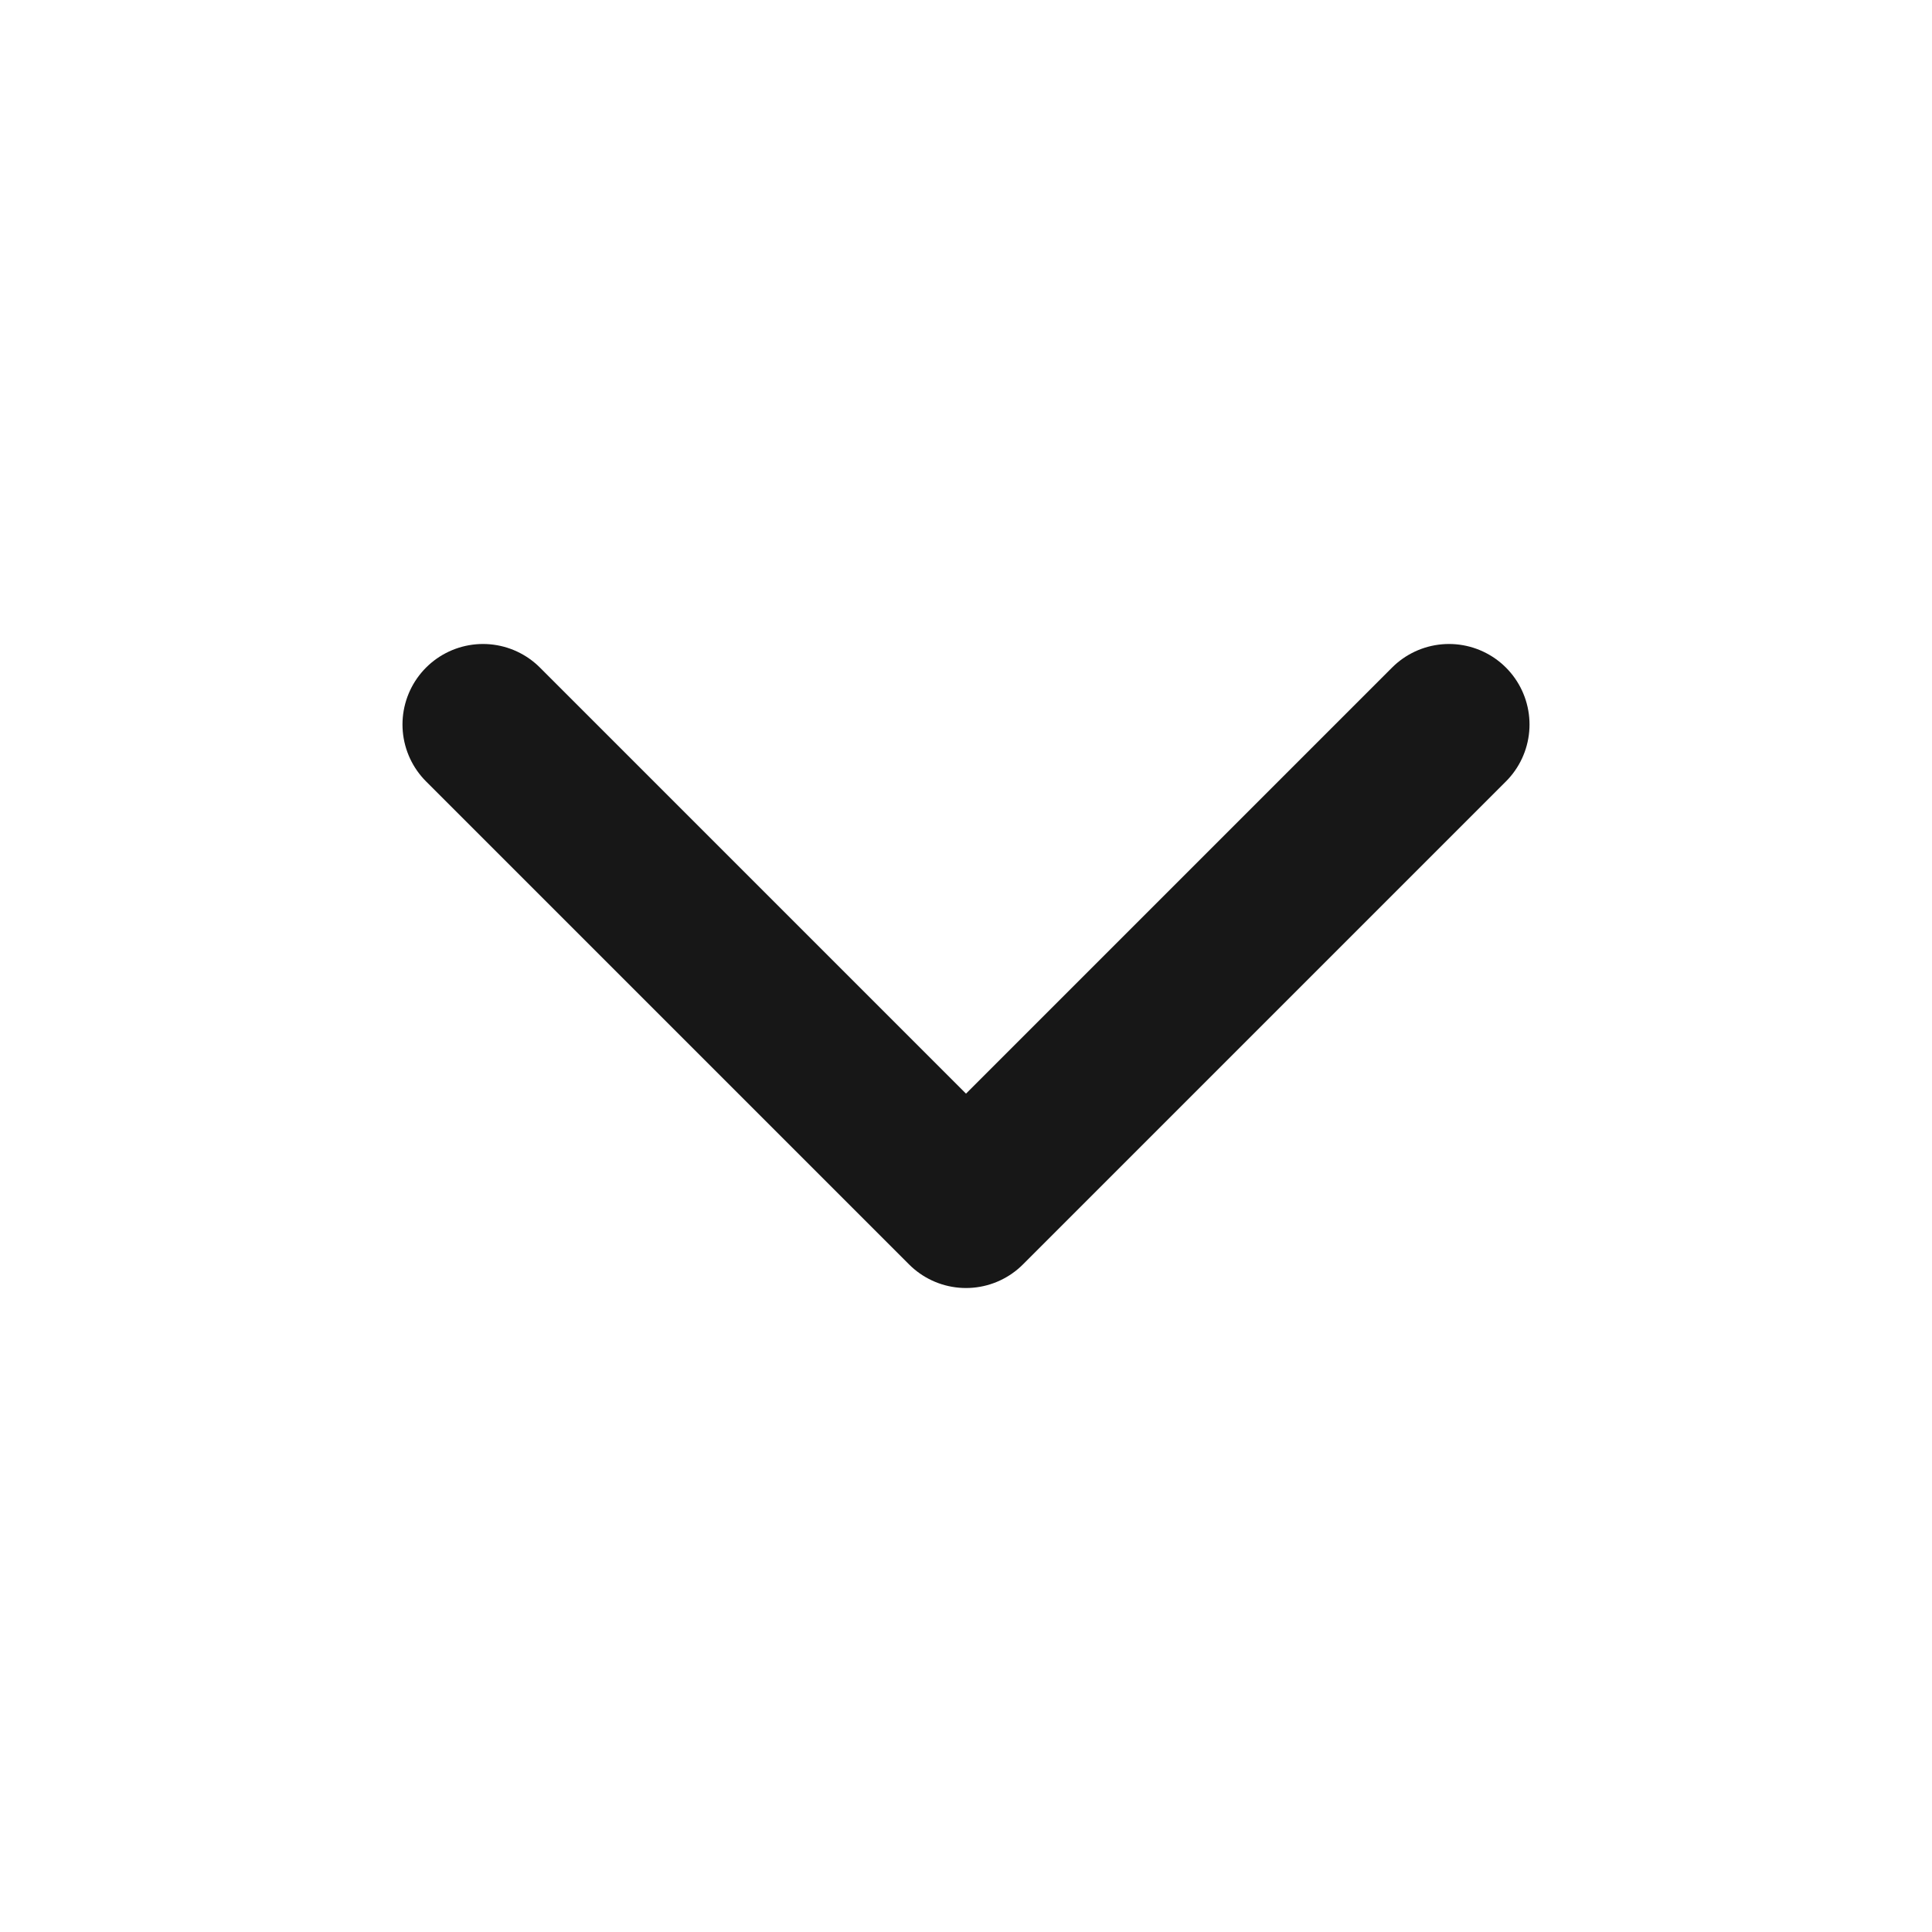
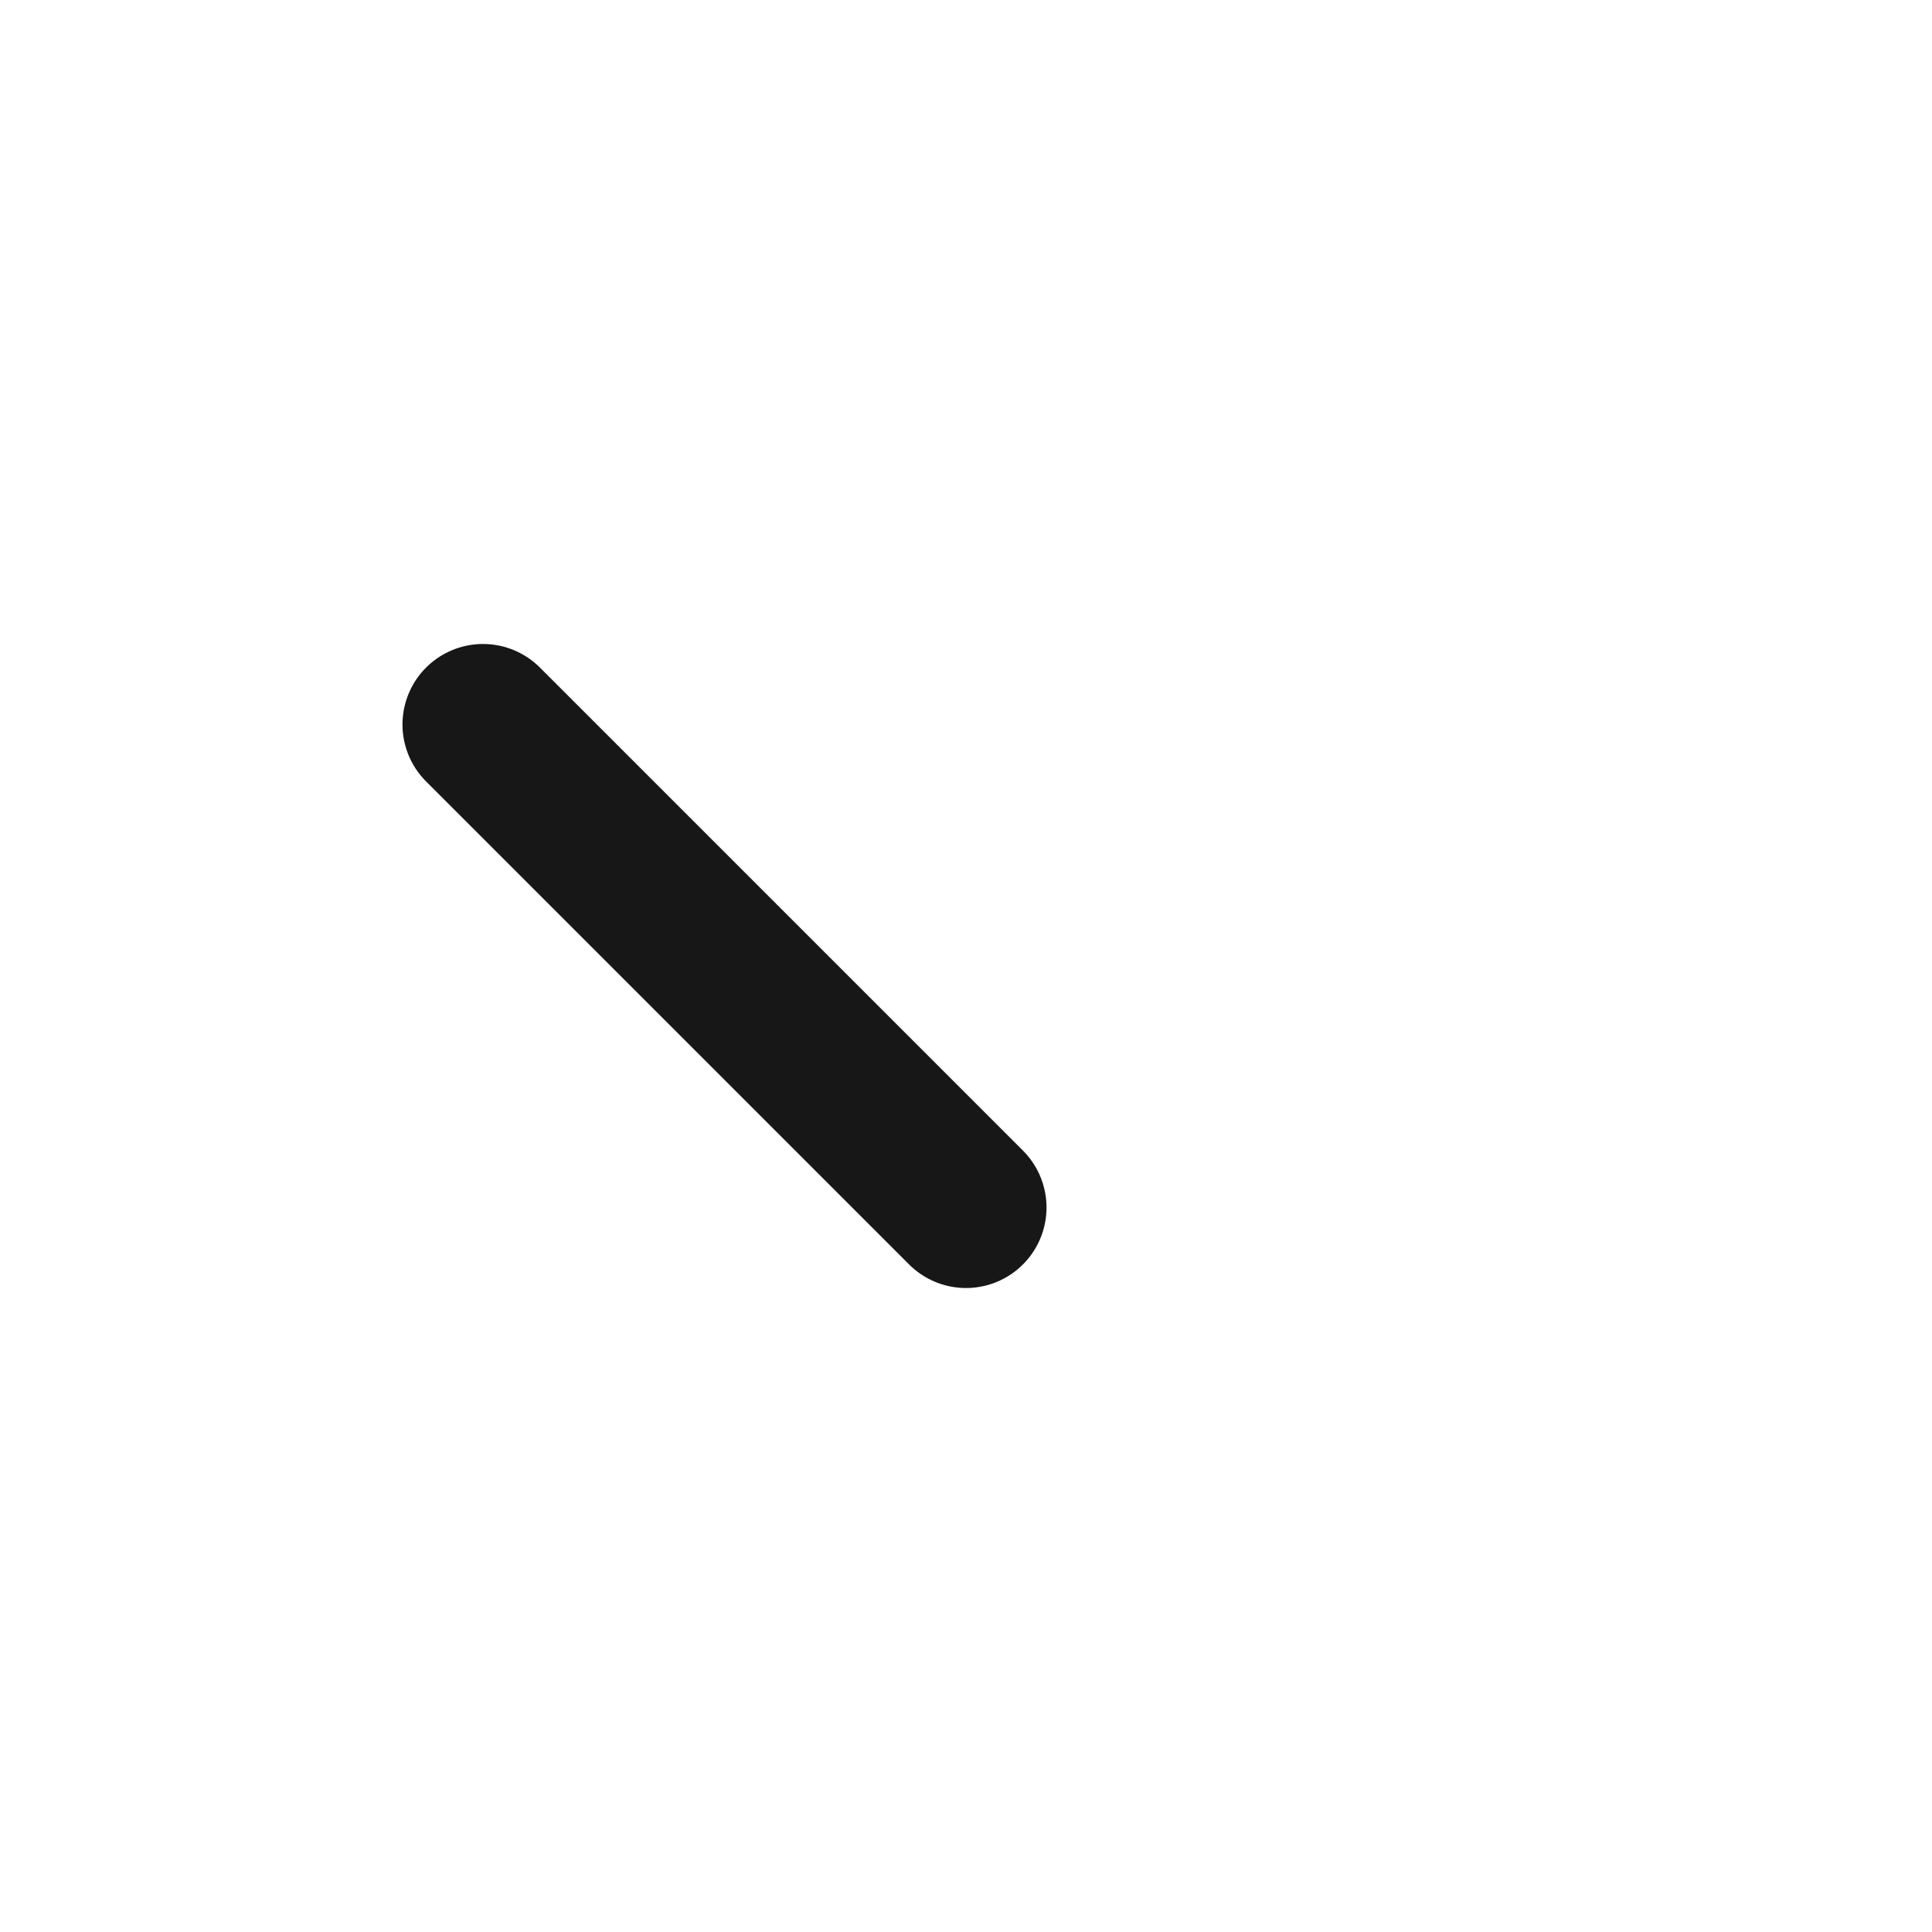
<svg xmlns="http://www.w3.org/2000/svg" width="20" height="20" viewBox="0 0 20 20" fill="none">
-   <path d="M5 7.5L10 12.5L15 7.5" stroke="#171717" stroke-width="1.667" stroke-linecap="round" stroke-linejoin="round" />
+   <path d="M5 7.5L10 12.5" stroke="#171717" stroke-width="1.667" stroke-linecap="round" stroke-linejoin="round" />
</svg>